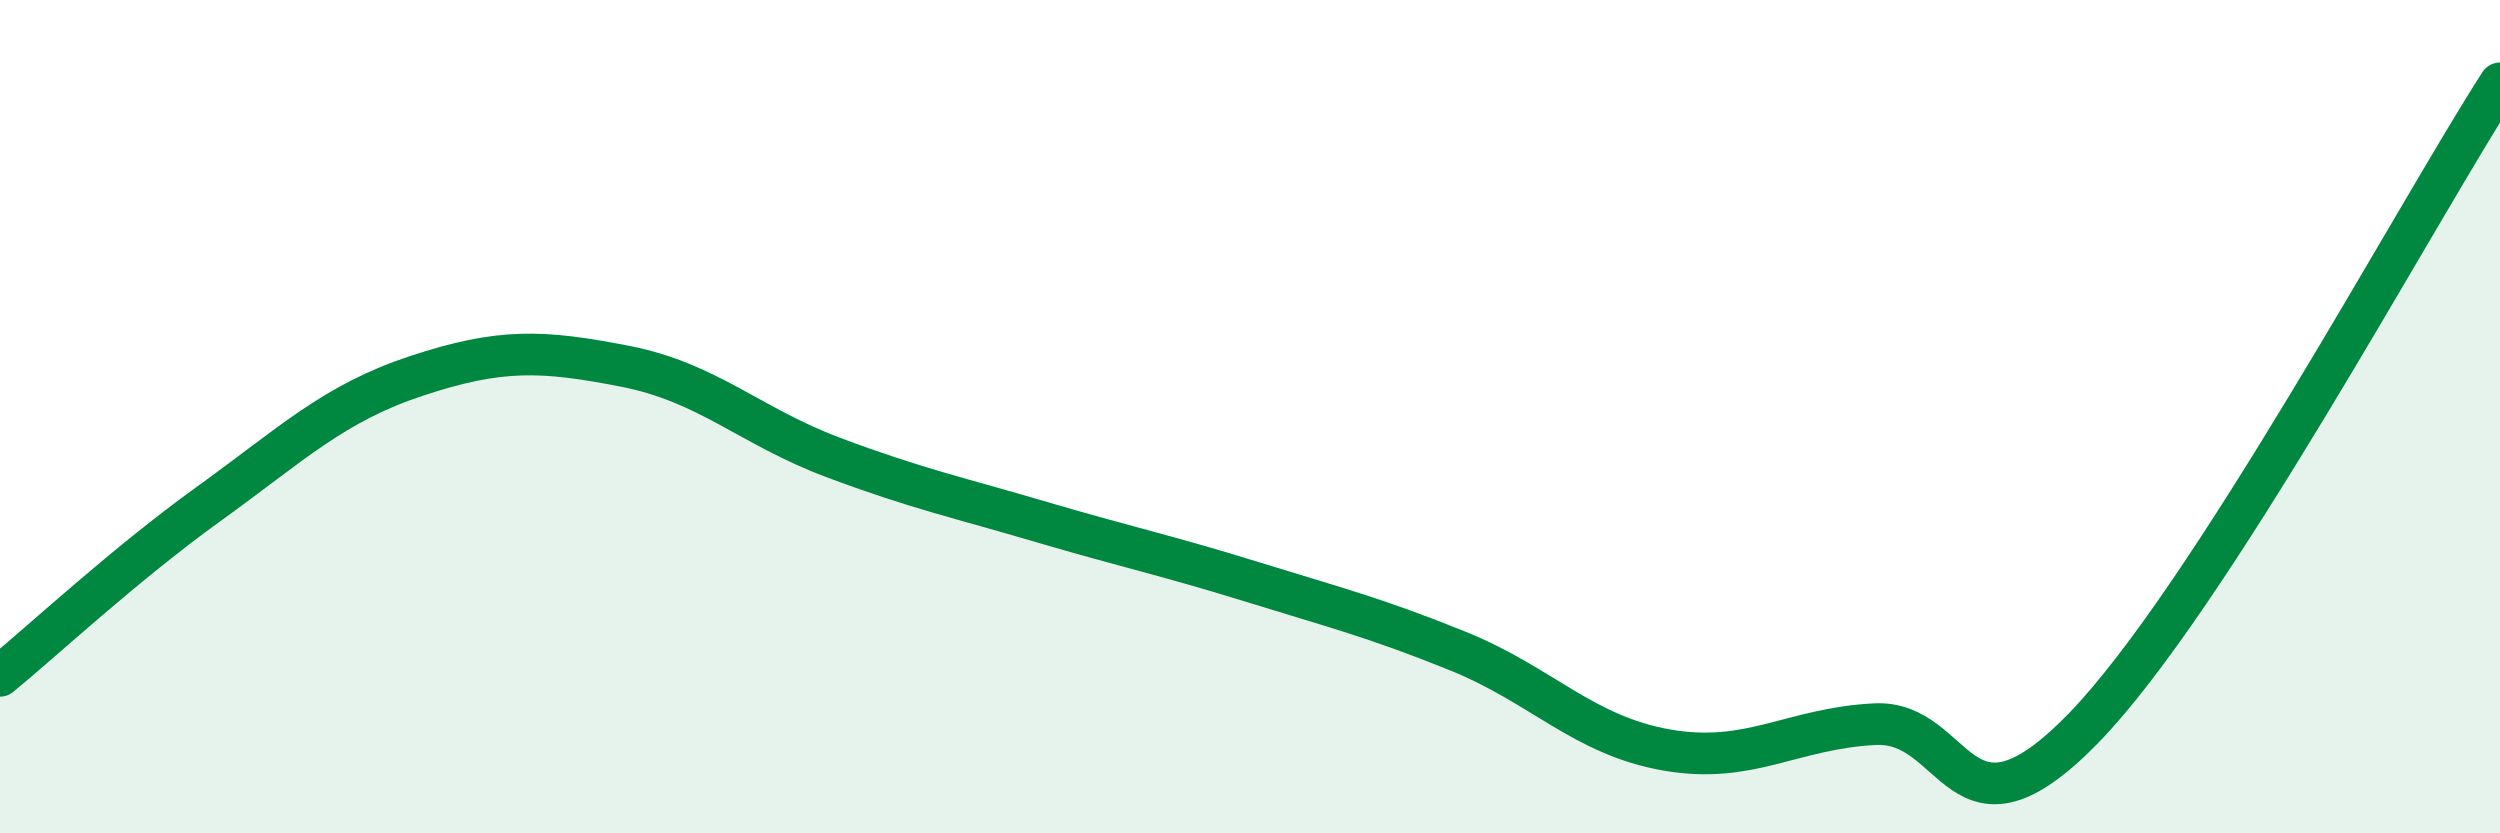
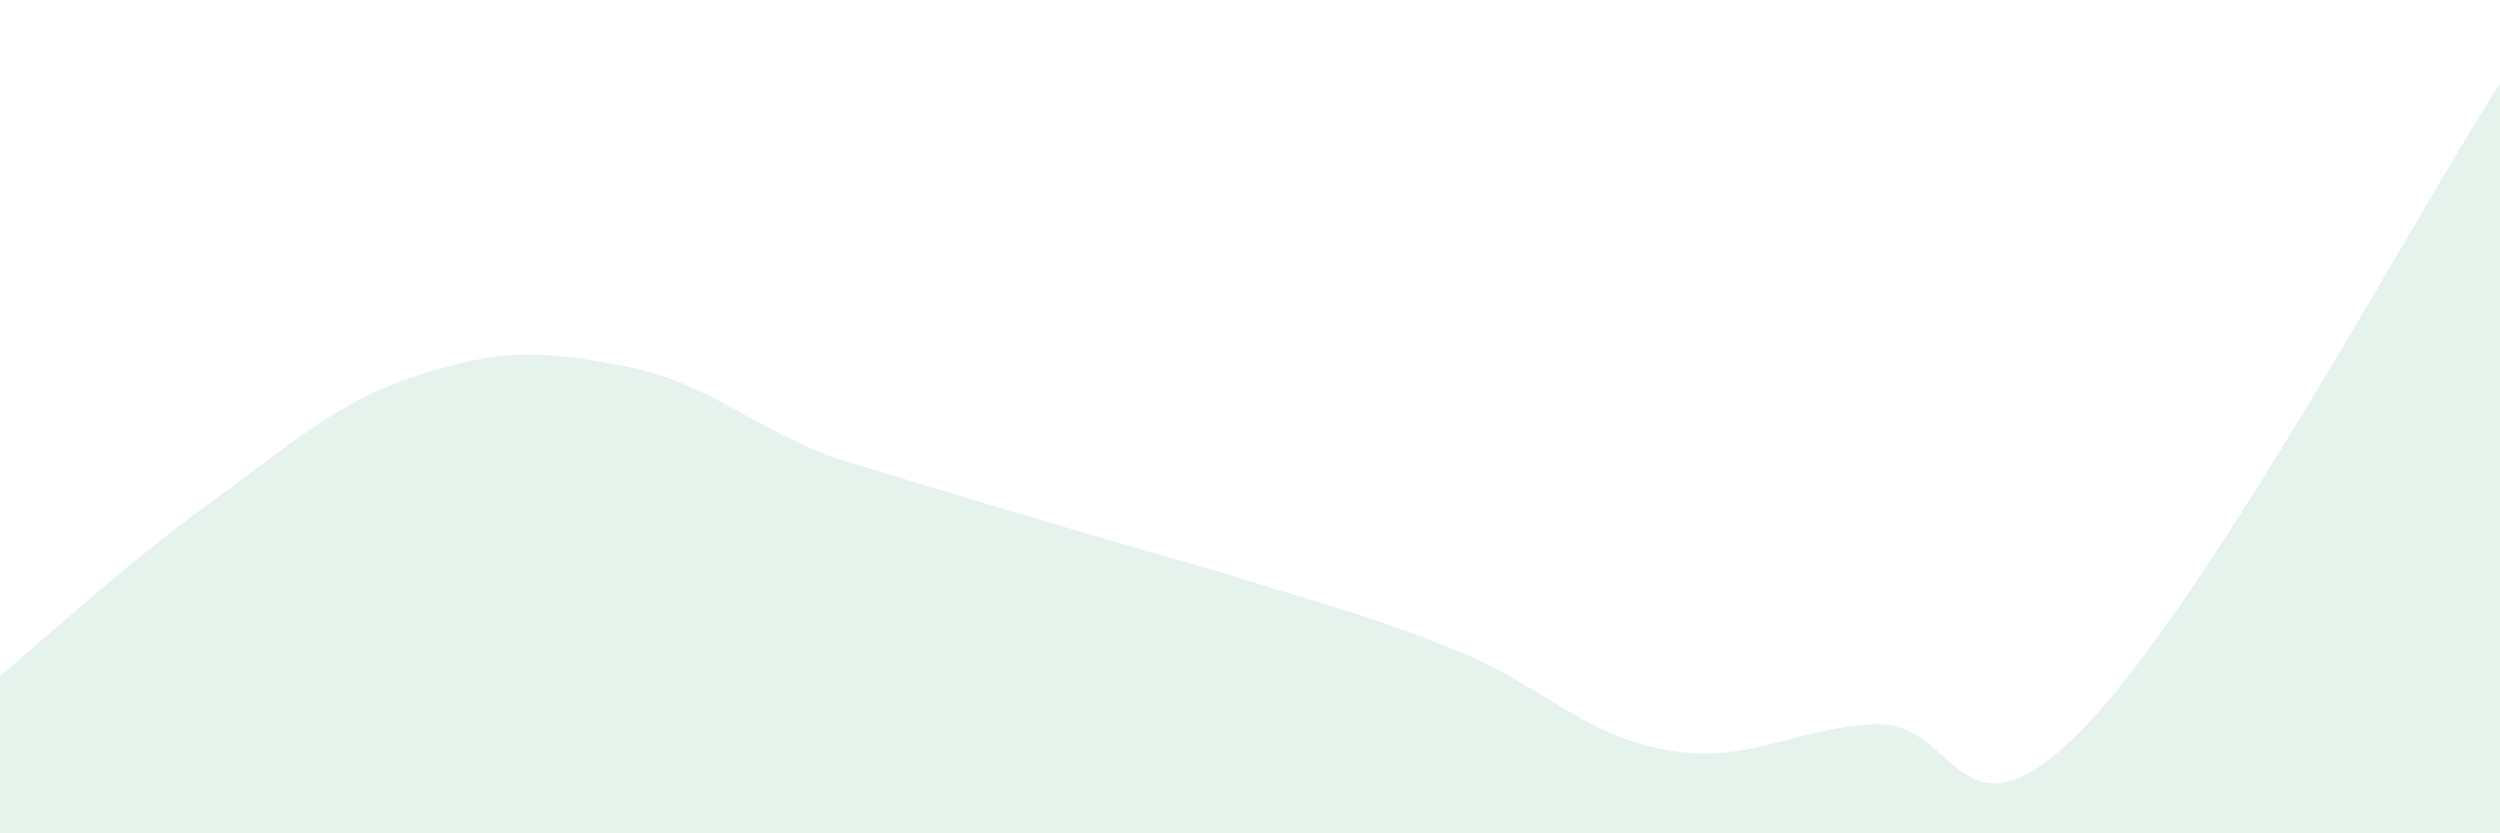
<svg xmlns="http://www.w3.org/2000/svg" width="60" height="20" viewBox="0 0 60 20">
-   <path d="M 0,16.22 C 1,15.4 3,13.54 5,12.1 C 7,10.66 8,9.68 10,9.02 C 12,8.36 13,8.4 15,8.79 C 17,9.18 18,10.23 20,10.98 C 22,11.73 23,11.94 25,12.53 C 27,13.12 28,13.33 30,13.95 C 32,14.57 33,14.82 35,15.63 C 37,16.44 38,17.65 40,18 C 42,18.35 43,17.48 45,17.38 C 47,17.28 47,20.56 50,17.48 C 53,14.4 58,5.1 60,2L60 20L0 20Z" fill="#008740" opacity="0.1" stroke-linecap="round" stroke-linejoin="round" />
-   <path d="M 0,16.22 C 1,15.4 3,13.54 5,12.1 C 7,10.66 8,9.68 10,9.02 C 12,8.36 13,8.4 15,8.79 C 17,9.18 18,10.23 20,10.98 C 22,11.73 23,11.94 25,12.53 C 27,13.12 28,13.33 30,13.95 C 32,14.57 33,14.82 35,15.63 C 37,16.44 38,17.65 40,18 C 42,18.35 43,17.48 45,17.38 C 47,17.28 47,20.56 50,17.48 C 53,14.4 58,5.1 60,2" stroke="#008740" stroke-width="1" fill="none" stroke-linecap="round" stroke-linejoin="round" />
+   <path d="M 0,16.22 C 1,15.4 3,13.54 5,12.1 C 7,10.66 8,9.68 10,9.02 C 12,8.36 13,8.4 15,8.79 C 17,9.18 18,10.23 20,10.98 C 27,13.12 28,13.33 30,13.95 C 32,14.57 33,14.82 35,15.63 C 37,16.44 38,17.65 40,18 C 42,18.35 43,17.48 45,17.38 C 47,17.28 47,20.56 50,17.48 C 53,14.4 58,5.1 60,2L60 20L0 20Z" fill="#008740" opacity="0.1" stroke-linecap="round" stroke-linejoin="round" />
</svg>